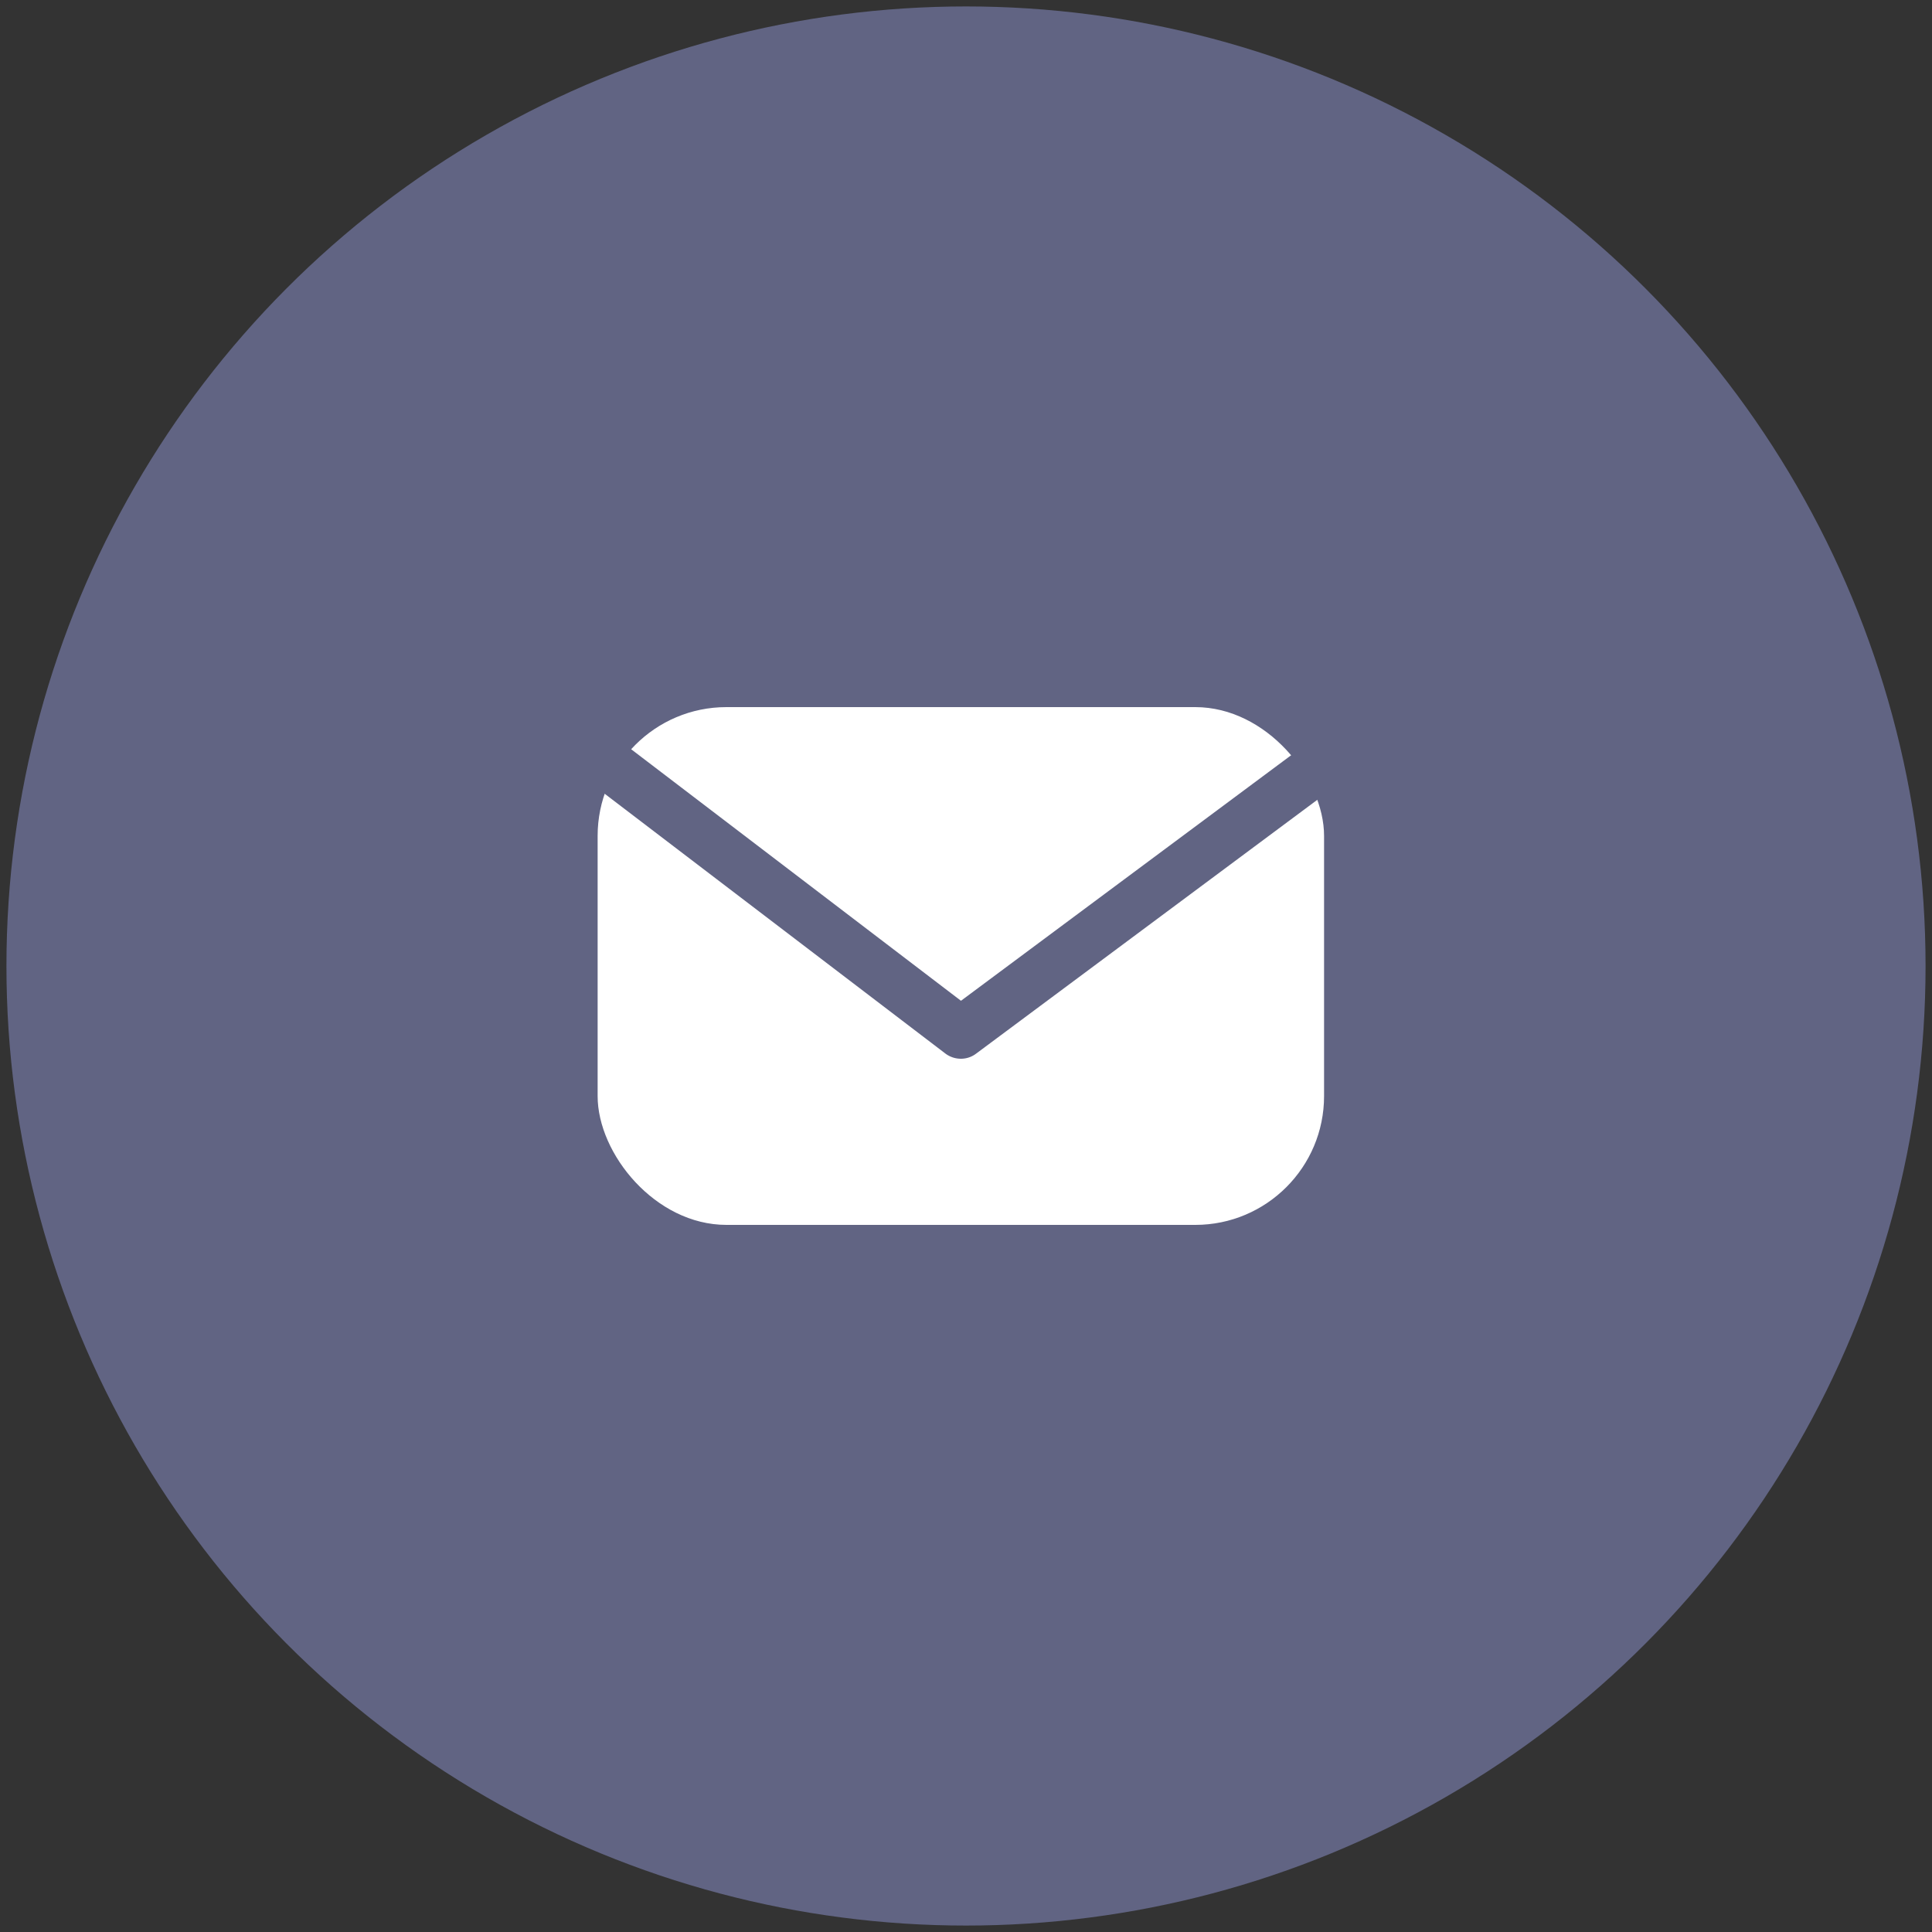
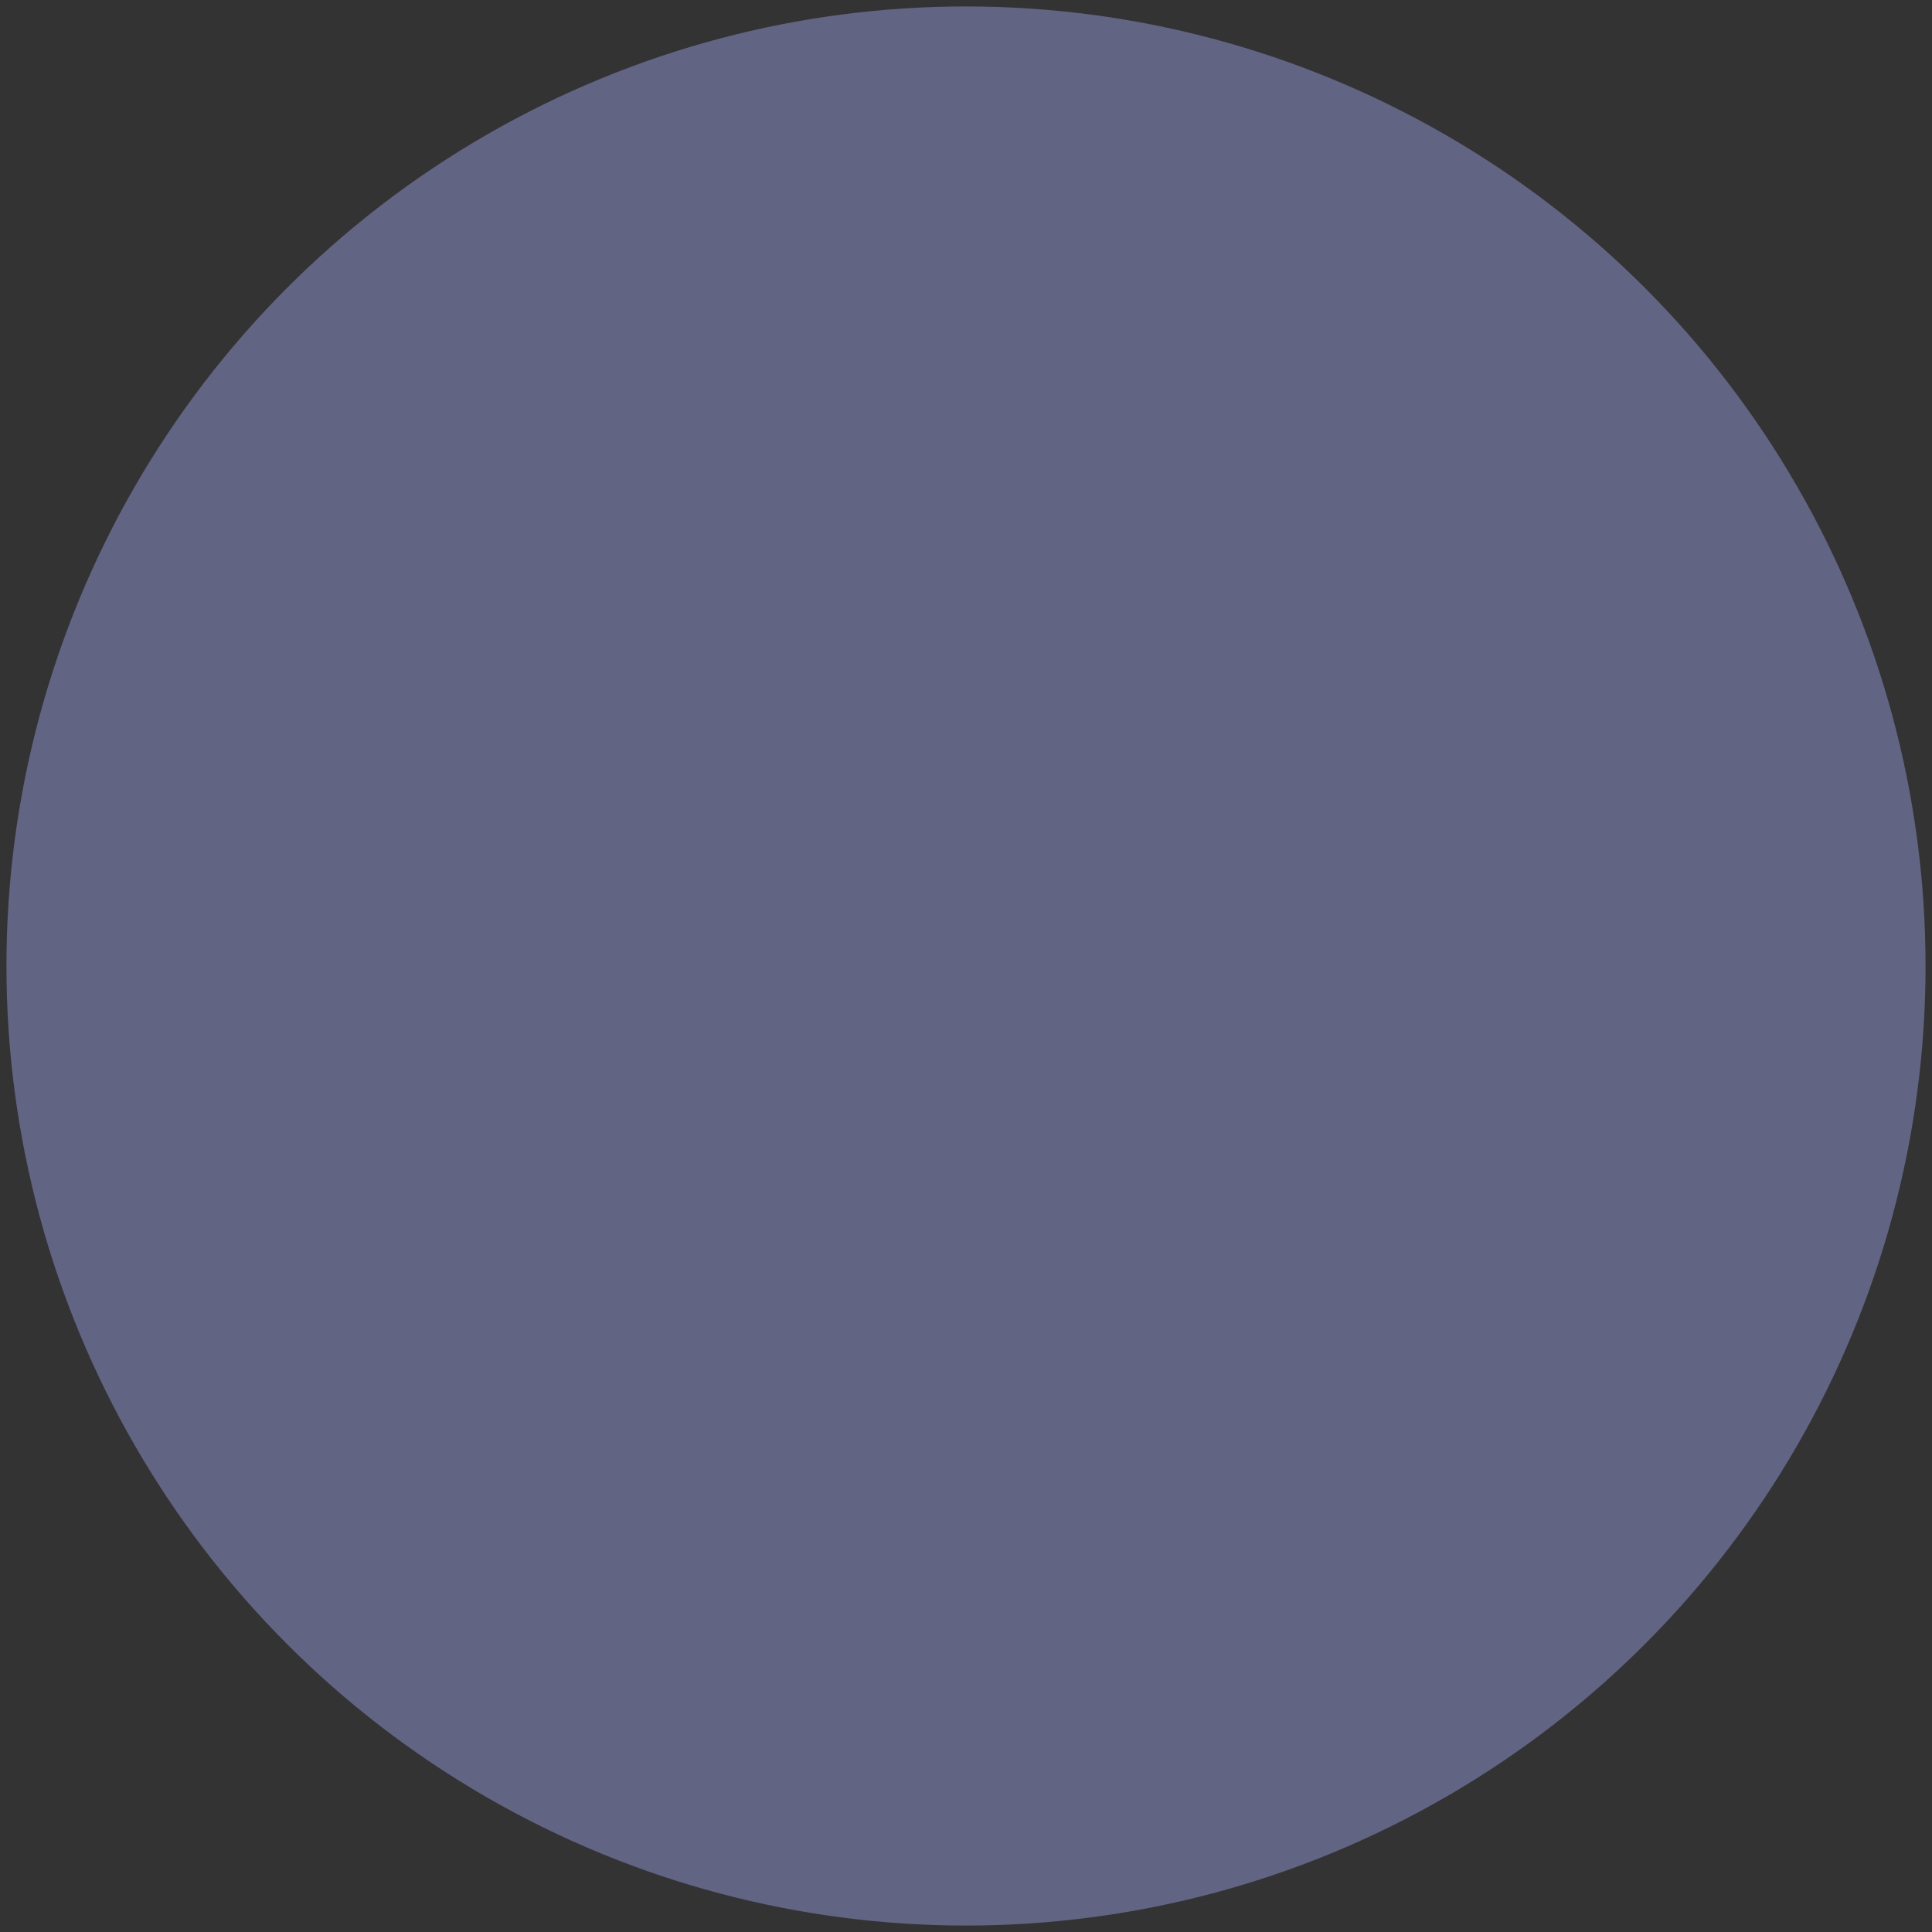
<svg xmlns="http://www.w3.org/2000/svg" id="Layer_1" data-name="Layer 1" viewBox="0 0 150 150">
  <rect x="0" y="0" width="150" height="150" fill="#333333" stroke="none" />
  <defs>
    <style>.cls-1{fill:#616483;}.cls-2{fill:#fff;}</style>
  </defs>
  <circle class="cls-1" cx="75" cy="75" r="74.5" />
-   <rect class="cls-2" x="46.4" y="54.9" width="56.4" height="40.2" rx="10" />
-   <path class="cls-1" d="M74.6,82.2a2,2,0,0,1-1.21-.41l-32-24.4a2,2,0,0,1,2.42-3.18L74.61,77.7l31.6-23.5a2,2,0,1,1,2.38,3.2L75.79,81.8A1.94,1.94,0,0,1,74.6,82.2Z" />
</svg>